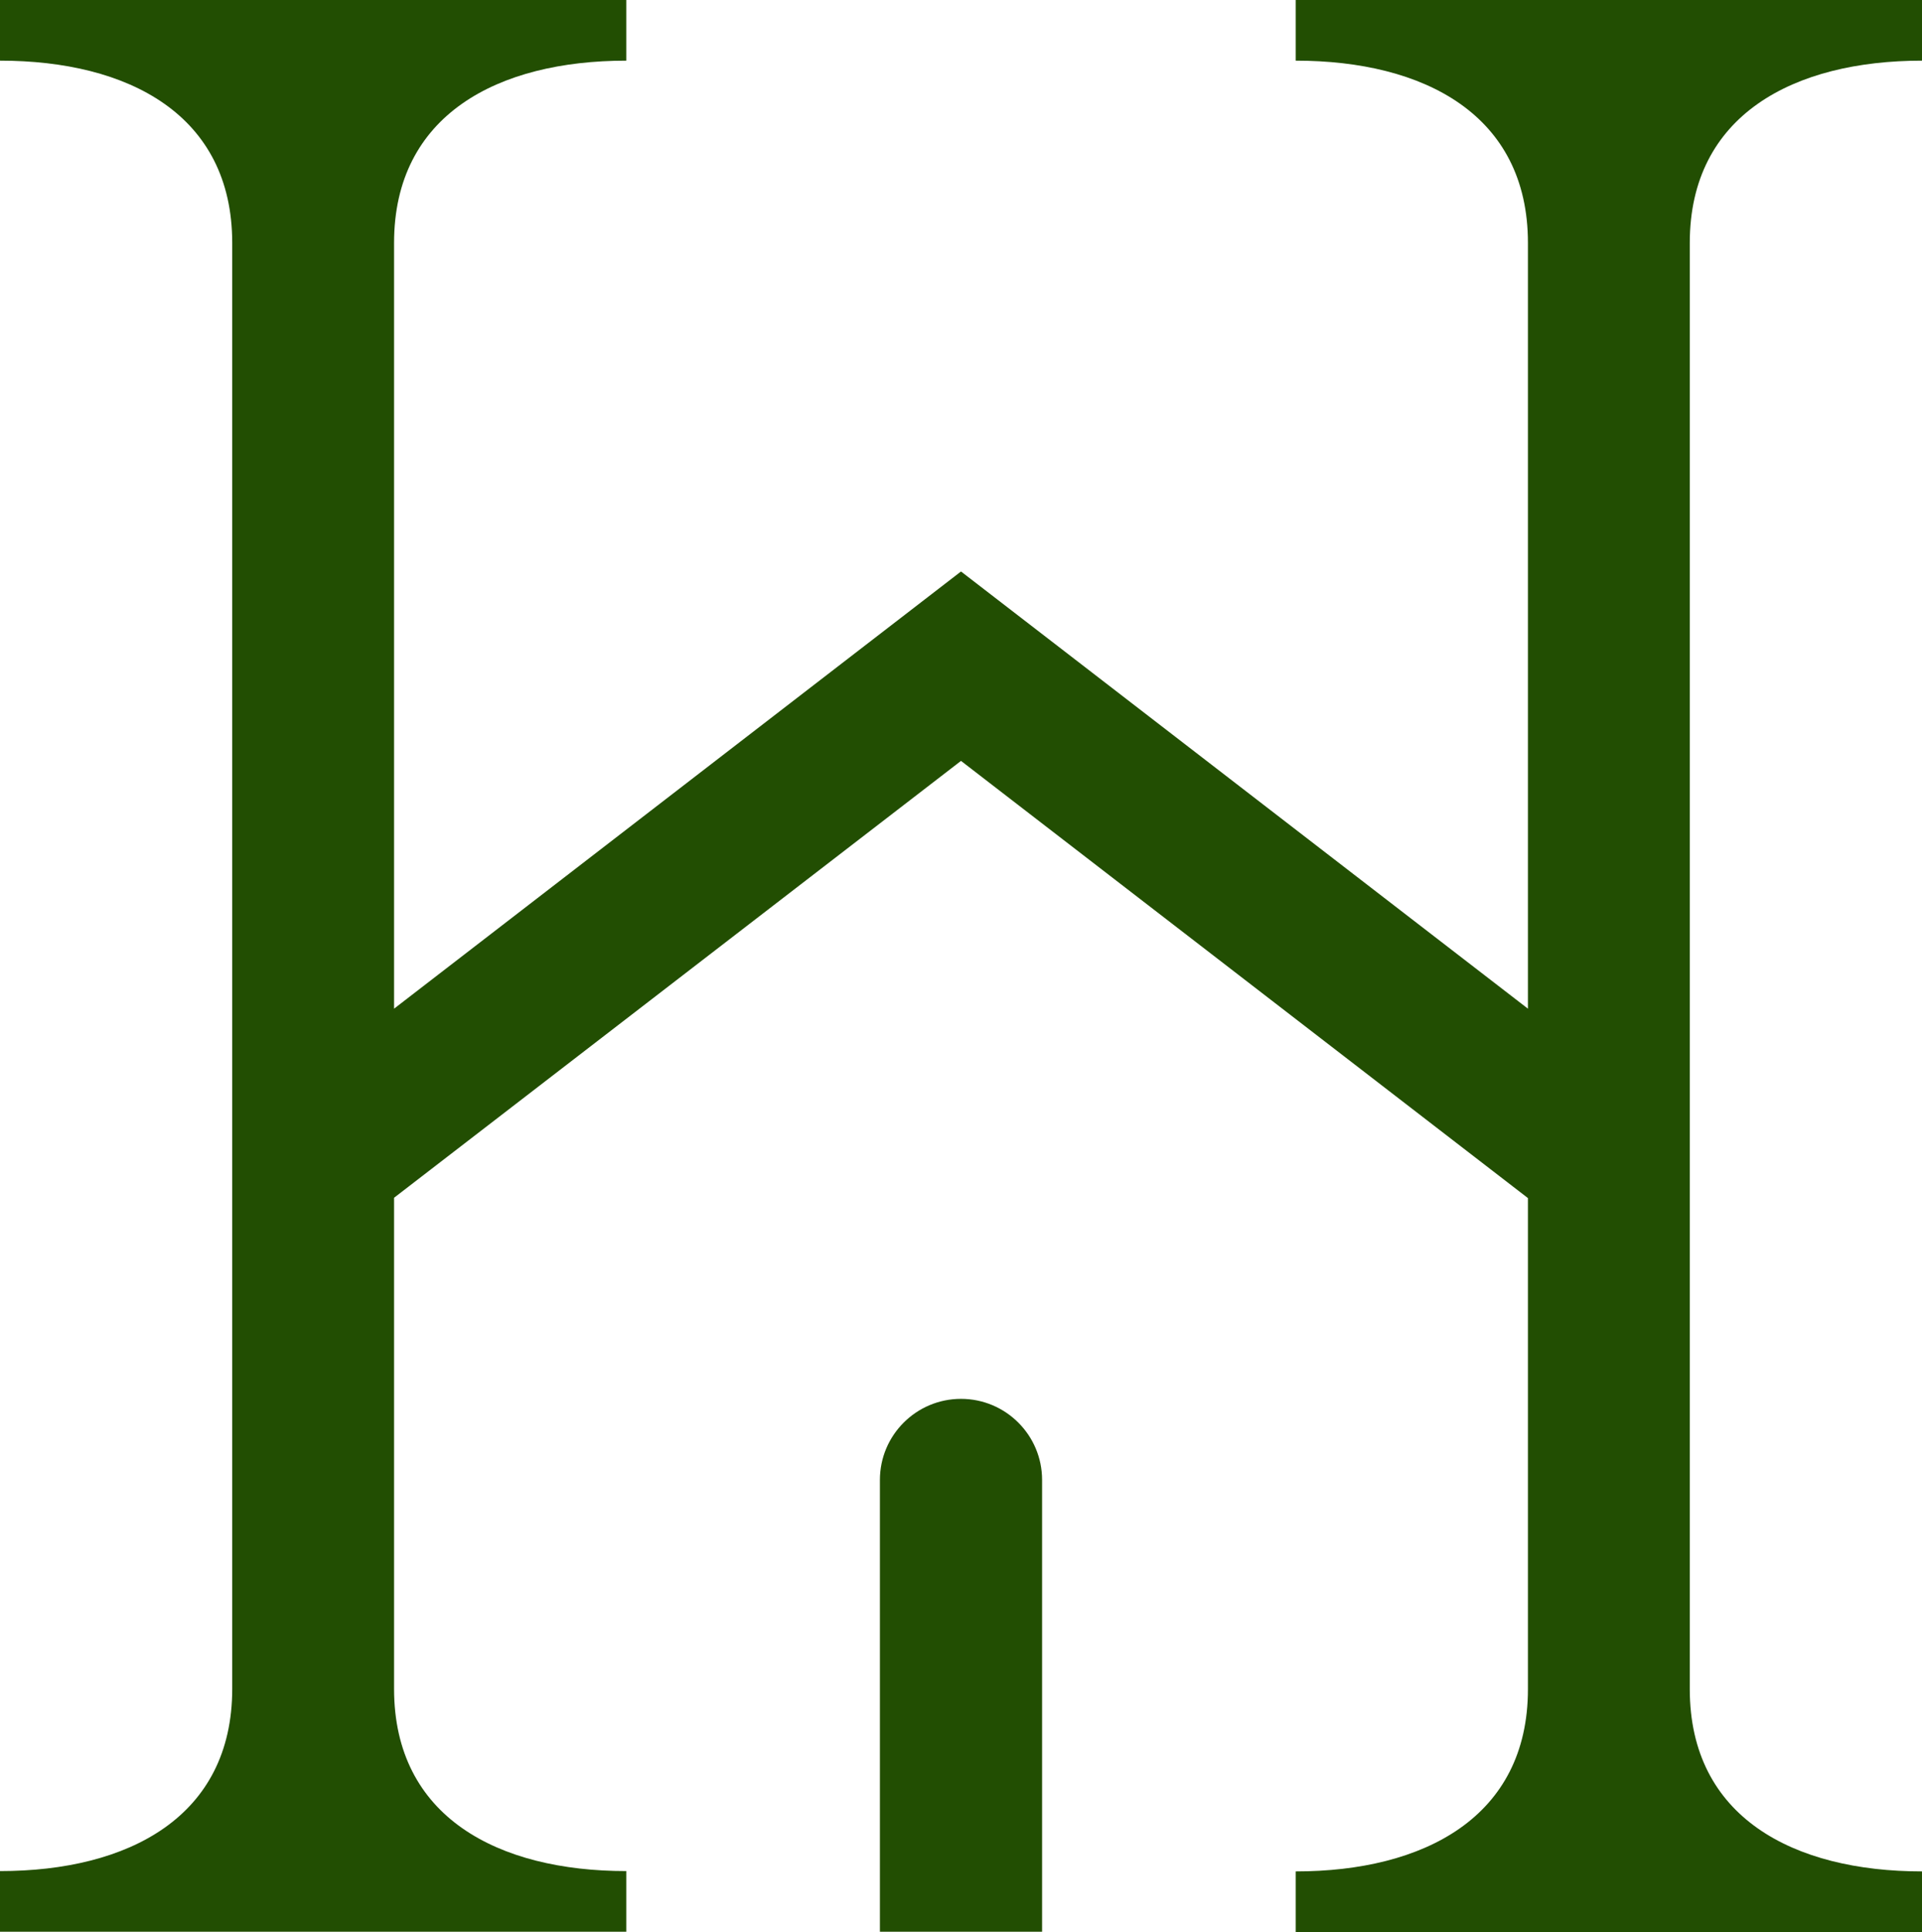
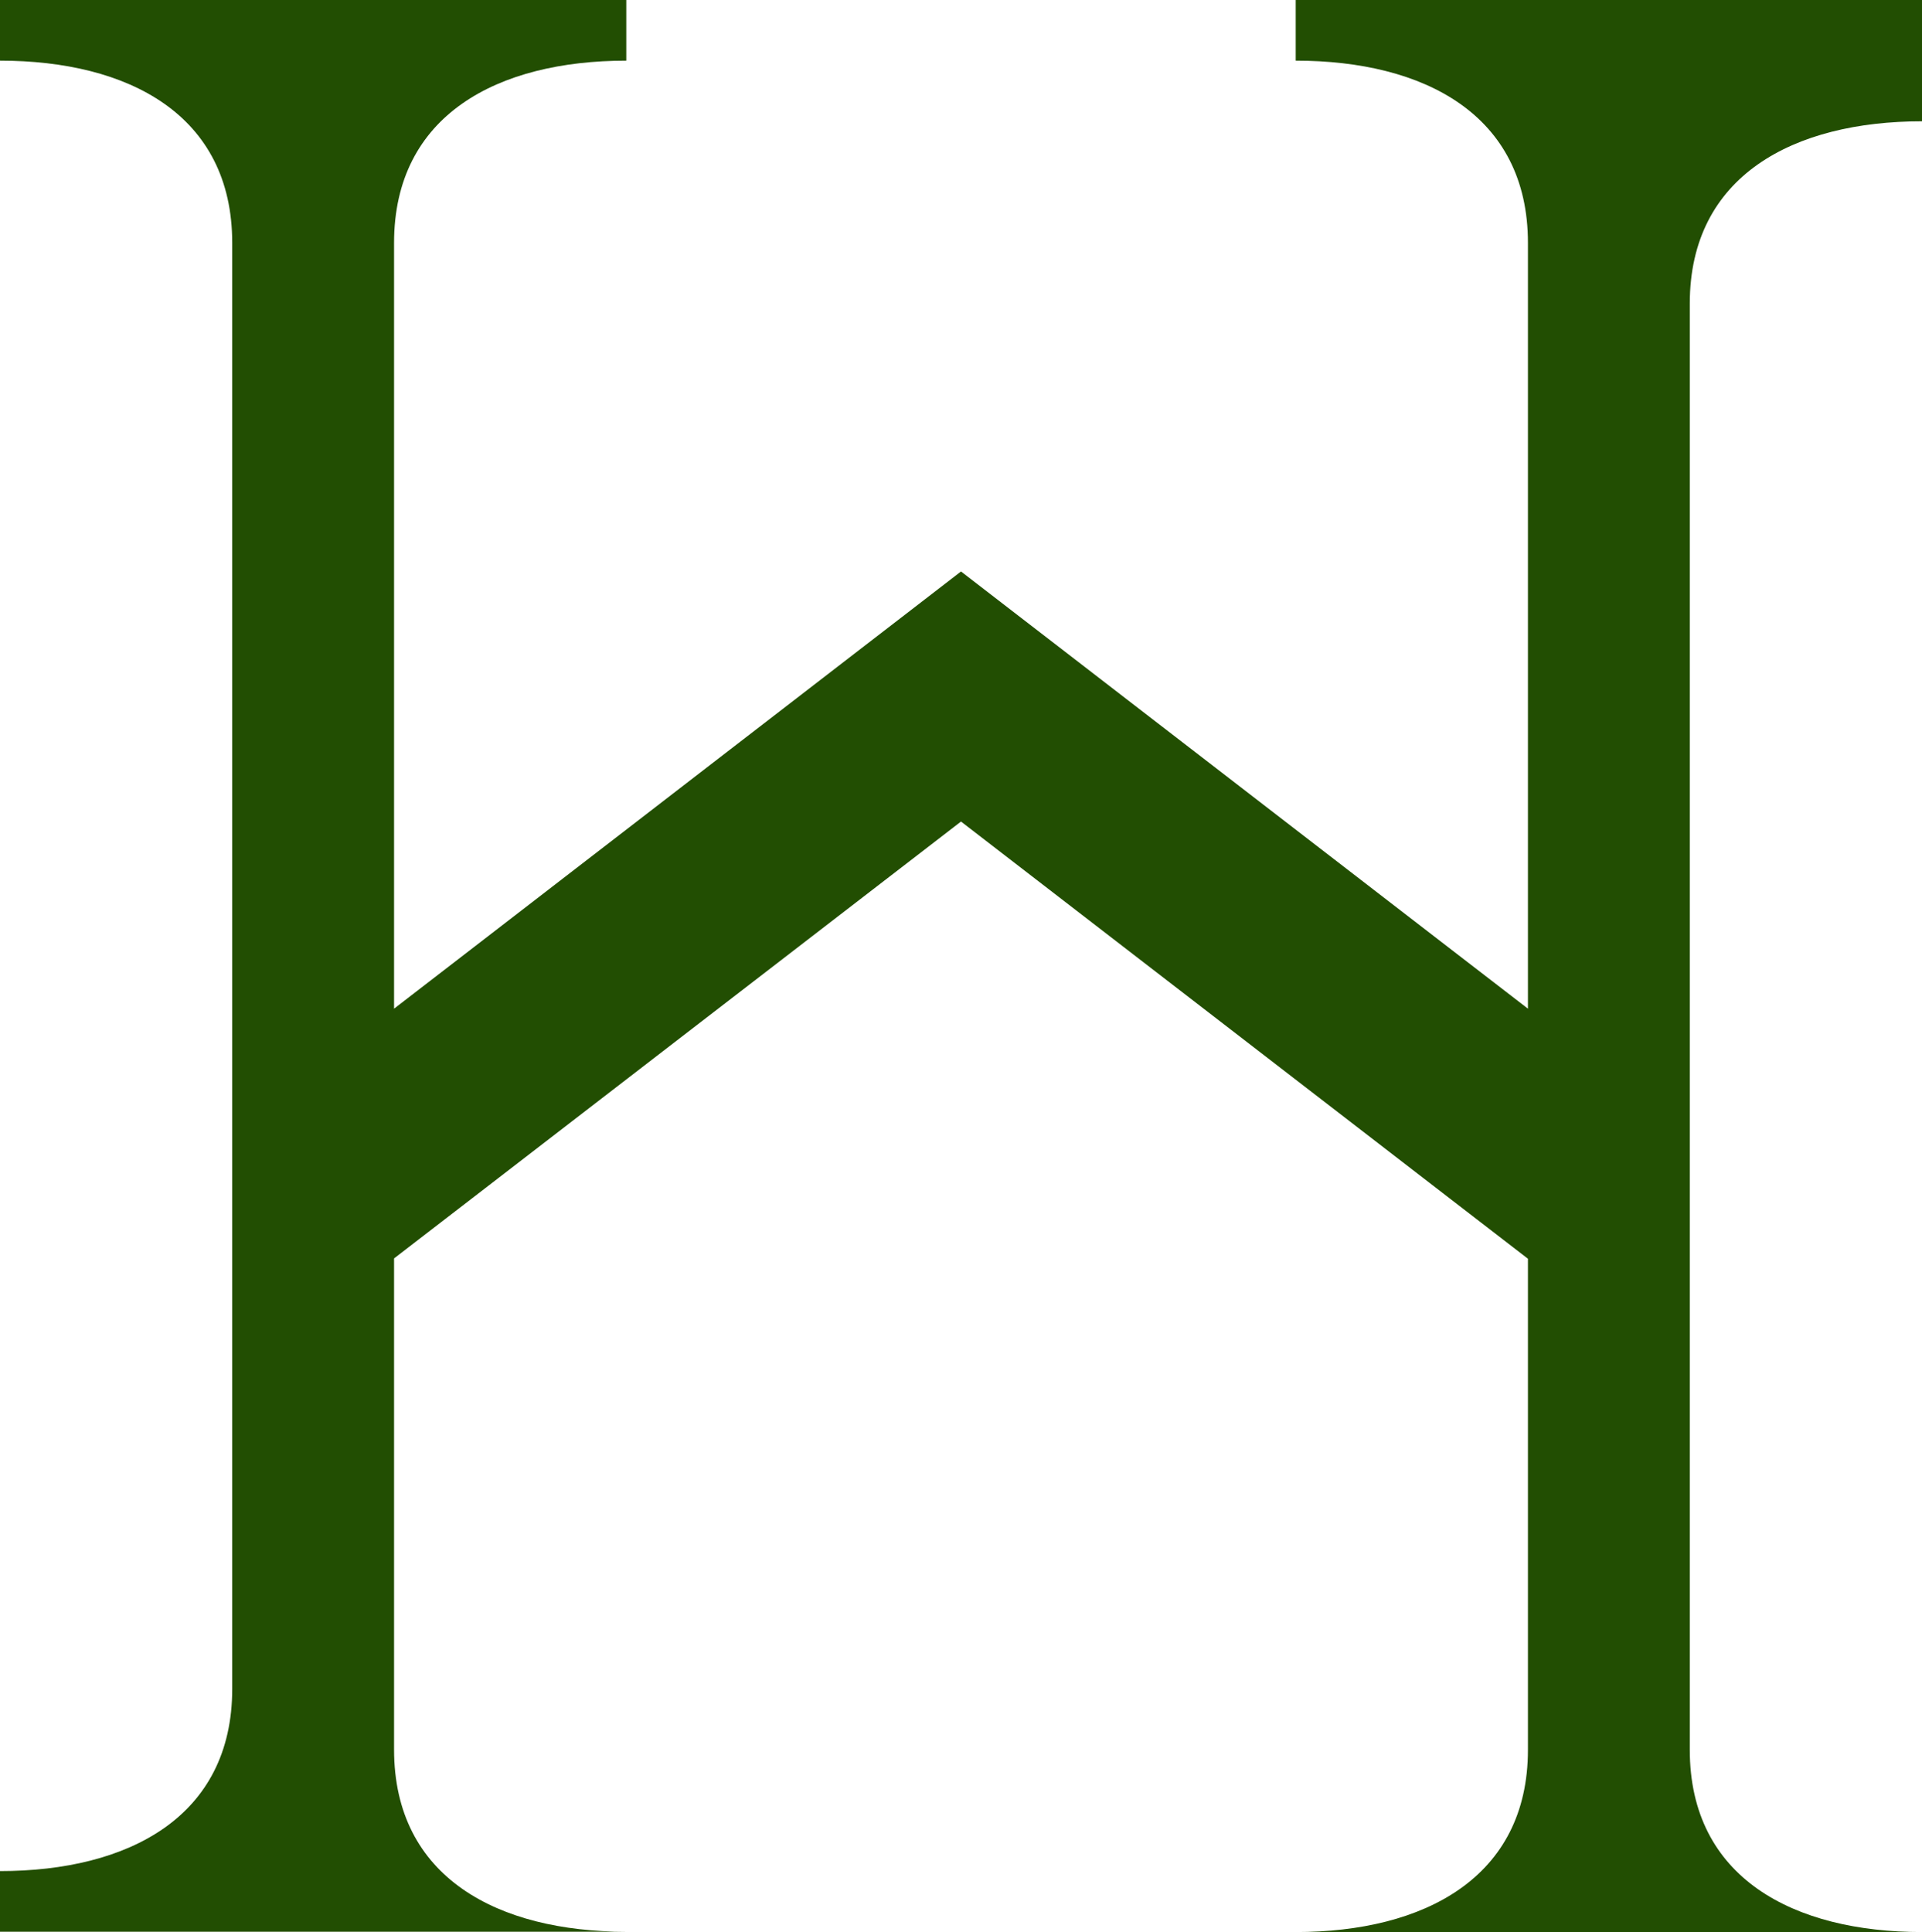
<svg xmlns="http://www.w3.org/2000/svg" height="595.7" viewBox="0 0 592.6 595.7" width="592.6">
  <g fill="#224e02">
-     <path d="m271.3 595.6h50v-139.3c0-13.8-11.2-25-25-25-13.8 0-25 11.2-25 25z" />
-     <path d="m592.6 18.7v-18.7h-193.1v18.7c39.5 0 71.6 16.6 71.6 56.2v236.1l-174.8-134.8-174.8 134.8v-236.1c0-39.5 32-56.2 71.6-56.2v-18.7h-193.1v18.7c39.5 0 71.6 16.6 71.6 56.2v445.8c0 39.5-32 56.2-71.6 56.2v18.7h193.1v-18.7c-39.5 0-71.6-16.6-71.6-56.2v-151.4l174.8-134.7 174.8 134.8v151.4c0 39.5-32.1 56.2-71.6 56.2v18.7h193.1v-18.7c-39.5 0-71.6-16.6-71.6-56.2v-445.9c0-39.5 32.1-56.2 71.6-56.2z" />
+     <path d="m592.6 18.7v-18.7h-193.1v18.7c39.5 0 71.6 16.6 71.6 56.2v236.1l-174.8-134.8-174.8 134.8v-236.1c0-39.5 32-56.2 71.6-56.2v-18.7h-193.1v18.7c39.5 0 71.6 16.6 71.6 56.2v445.8c0 39.5-32 56.2-71.6 56.2v18.7h193.1c-39.5 0-71.6-16.6-71.6-56.2v-151.4l174.8-134.7 174.8 134.8v151.4c0 39.5-32.1 56.2-71.6 56.2v18.7h193.1v-18.7c-39.5 0-71.6-16.6-71.6-56.2v-445.9c0-39.5 32.1-56.2 71.6-56.2z" />
  </g>
</svg>